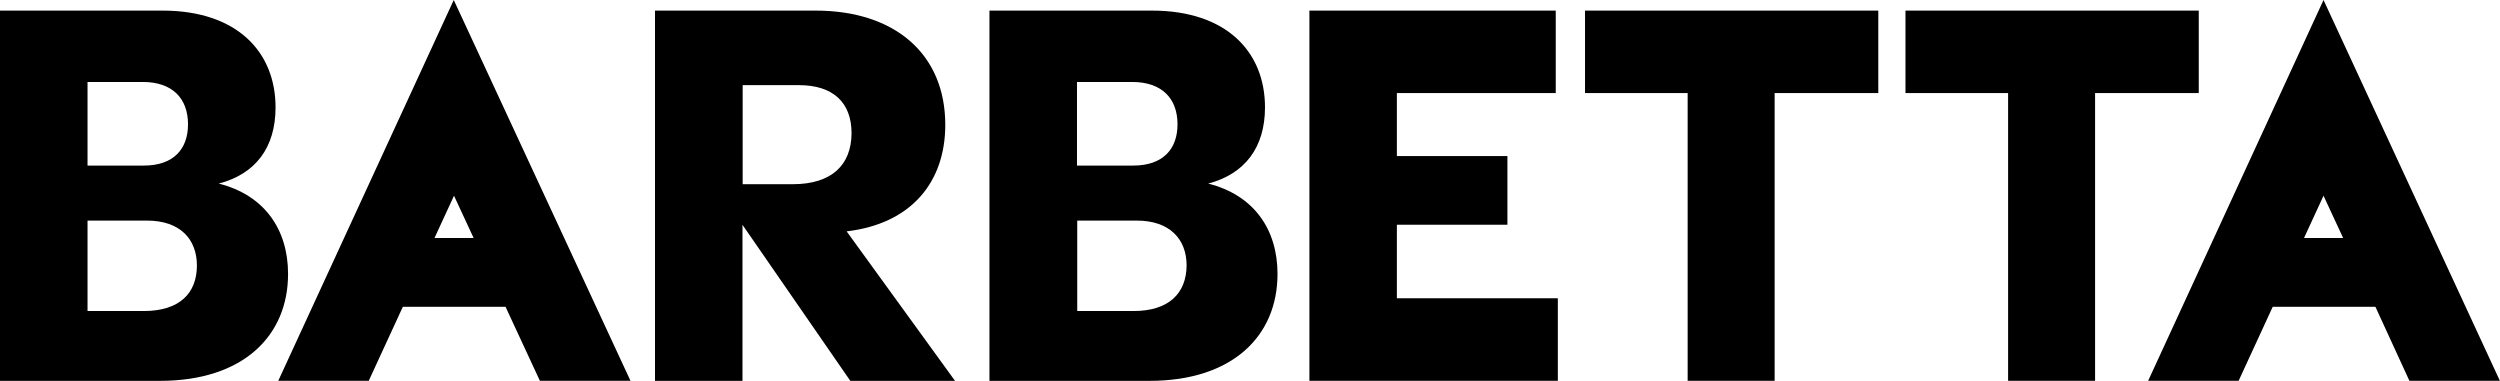
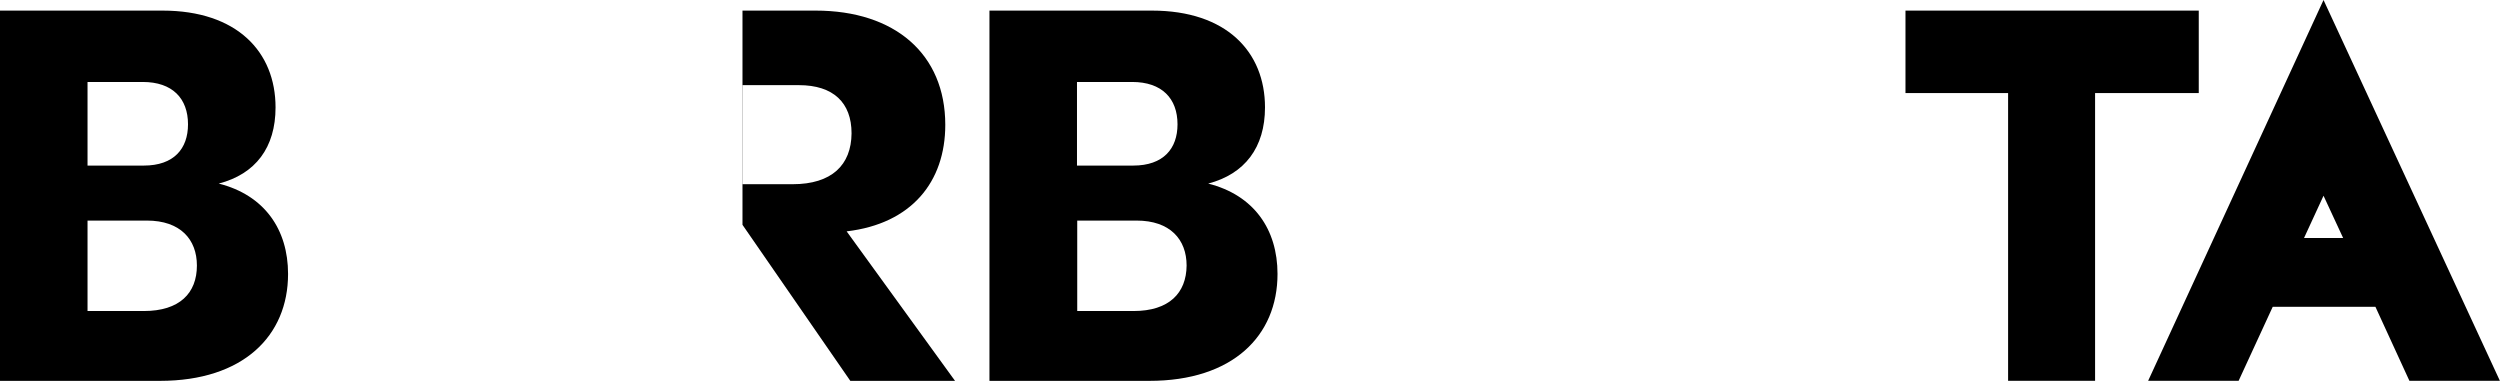
<svg xmlns="http://www.w3.org/2000/svg" width="151" height="23" viewBox="0 0 151 23" fill="none">
  <g clip-path="url(#clip0_7:1370)">
    <path d="M13.212 11.088C15.435 10.512 16.643 8.913 16.643 6.487C16.643 3.13 14.313 0.64 9.815 0.64H0V23.004H9.659C14.691 23.004 17.399 20.287 17.399 16.547C17.399 13.865 15.98 11.788 13.212 11.088ZM5.287 4.951H8.622C10.415 4.951 11.356 5.945 11.356 7.51C11.356 8.977 10.508 10.001 8.685 10.001H5.287V4.951ZM8.685 18.786H5.287V13.323H8.874C10.886 13.323 11.893 14.452 11.893 16.039C11.893 17.699 10.856 18.786 8.685 18.786Z" fill="black" />
-     <path d="M57.095 7.54C57.095 3.258 54.046 0.64 49.262 0.64H39.562V23.004H44.846V13.579L51.359 23.004H57.684L51.137 13.974C55.05 13.515 57.095 10.99 57.095 7.54ZM47.877 11.126H44.857V5.143H48.255C50.333 5.143 51.434 6.201 51.434 8.052C51.419 9.967 50.237 11.126 47.877 11.126Z" fill="black" />
+     <path d="M57.095 7.54C57.095 3.258 54.046 0.64 49.262 0.64H39.562H44.846V13.579L51.359 23.004H57.684L51.137 13.974C55.05 13.515 57.095 10.99 57.095 7.54ZM47.877 11.126H44.857V5.143H48.255C50.333 5.143 51.434 6.201 51.434 8.052C51.419 9.967 50.237 11.126 47.877 11.126Z" fill="black" />
    <path d="M72.975 11.088C75.18 10.512 76.406 8.913 76.406 6.487C76.406 3.13 74.079 0.64 69.577 0.64H59.763V23.004H69.422C74.457 23.004 77.162 20.287 77.162 16.547C77.162 13.865 75.746 11.788 72.975 11.088ZM65.05 4.951H68.384C70.178 4.951 71.122 5.945 71.122 7.51C71.122 8.977 70.27 10.001 68.447 10.001H65.05V4.951ZM68.462 18.786H65.065V13.323H68.651C70.663 13.323 71.671 14.452 71.671 16.039C71.656 17.699 70.618 18.786 68.462 18.786Z" fill="black" />
-     <path d="M84.371 13.575H91.048V9.425H84.371V5.621H93.967V0.64H79.088V23H94.093V18.015H84.371V13.575Z" fill="black" />
-     <path d="M95.735 5.621H101.934V23H107.188V5.621H113.449V0.64H95.735V5.621Z" fill="black" />
    <path d="M132.805 0.64H115.091V5.621H121.289V23H126.543V5.621H132.805V0.64Z" fill="black" />
-     <path d="M16.807 23H22.272L24.332 18.53H30.534L32.609 23H38.081L27.407 0L16.807 23ZM28.607 14.376H26.243L27.422 11.822L28.607 14.376Z" fill="black" />
    <path d="M145.528 23H150.993L140.341 0L129.748 23H135.213L137.273 18.53H143.475L145.528 23ZM139.163 14.376L140.341 11.822L141.526 14.376H139.163Z" fill="black" />
  </g>
  <defs>
    <clipPath id="clip0_7:1370">
      <rect width="151" height="23" fill="white" />
    </clipPath>
  </defs>
</svg>